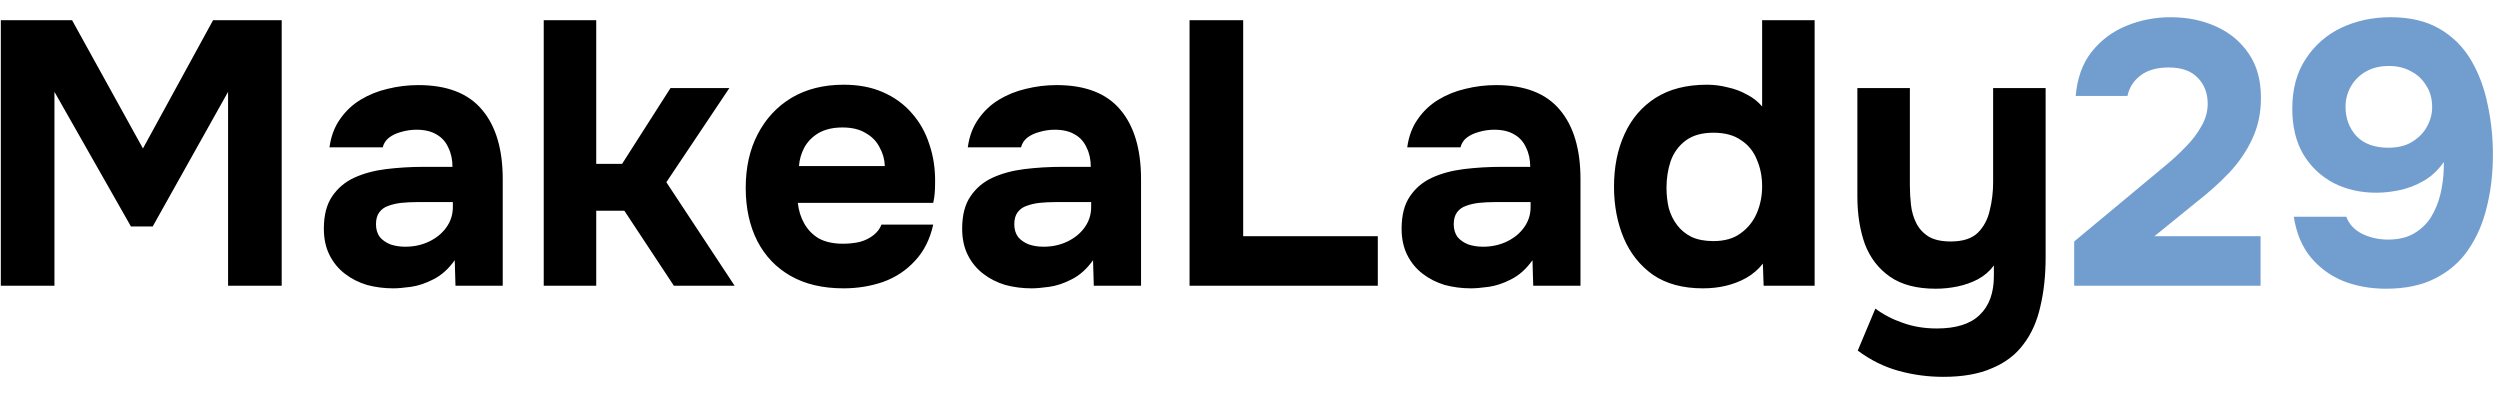
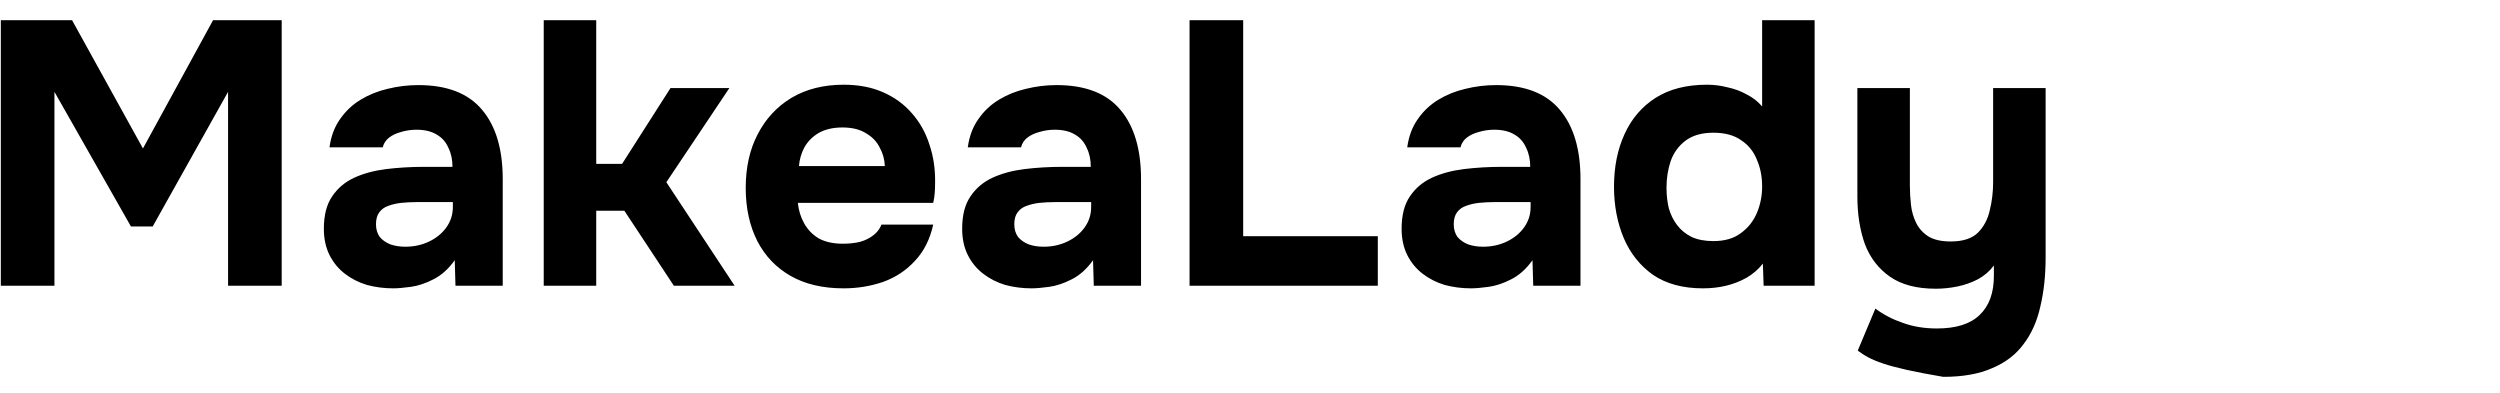
<svg xmlns="http://www.w3.org/2000/svg" width="140" height="22" viewBox="0 0 140 22" fill="none">
-   <path d="M0.046 16V1.132H4.036L8.005 8.314L11.932 1.132H15.775V16H12.772V5.143L8.551 12.682H7.333L3.049 5.143V16H0.046ZM22.021 16.147C21.517 16.147 21.027 16.084 20.551 15.958C20.089 15.818 19.676 15.608 19.312 15.328C18.948 15.048 18.661 14.698 18.451 14.278C18.241 13.858 18.136 13.368 18.136 12.808C18.136 12.052 18.29 11.45 18.598 11.002C18.906 10.54 19.319 10.19 19.837 9.952C20.355 9.714 20.95 9.553 21.622 9.469C22.308 9.385 23.015 9.343 23.743 9.343H25.339C25.339 8.937 25.262 8.58 25.108 8.272C24.968 7.95 24.751 7.705 24.457 7.537C24.163 7.355 23.785 7.264 23.323 7.264C23.029 7.264 22.742 7.306 22.462 7.39C22.196 7.46 21.972 7.565 21.79 7.705C21.608 7.845 21.489 8.027 21.433 8.251H18.451C18.535 7.635 18.731 7.11 19.039 6.676C19.347 6.228 19.732 5.864 20.194 5.584C20.656 5.304 21.16 5.101 21.706 4.975C22.266 4.835 22.84 4.765 23.428 4.765C25.038 4.765 26.228 5.227 26.998 6.151C27.768 7.061 28.153 8.356 28.153 10.036V16H25.507L25.465 14.572C25.115 15.062 24.716 15.419 24.268 15.643C23.834 15.867 23.414 16.007 23.008 16.063C22.602 16.119 22.273 16.147 22.021 16.147ZM22.693 13.816C23.183 13.816 23.631 13.718 24.037 13.522C24.443 13.326 24.765 13.06 25.003 12.724C25.241 12.388 25.36 12.01 25.36 11.59V11.317H23.344C23.05 11.317 22.763 11.331 22.483 11.359C22.217 11.387 21.972 11.443 21.748 11.527C21.538 11.597 21.37 11.716 21.244 11.884C21.118 12.052 21.055 12.276 21.055 12.556C21.055 12.836 21.125 13.074 21.265 13.27C21.419 13.452 21.622 13.592 21.874 13.69C22.126 13.774 22.399 13.816 22.693 13.816ZM30.449 16V1.132H33.389V9.175H34.838L37.547 4.933H40.844L37.316 10.204L41.138 16H37.736L34.964 11.8H33.389V16H30.449ZM47.241 16.147C46.079 16.147 45.092 15.916 44.28 15.454C43.468 14.992 42.845 14.341 42.411 13.501C41.977 12.647 41.76 11.653 41.76 10.519C41.76 9.371 41.984 8.37 42.432 7.516C42.88 6.648 43.51 5.969 44.322 5.479C45.148 4.989 46.121 4.744 47.241 4.744C48.081 4.744 48.816 4.884 49.446 5.164C50.09 5.444 50.629 5.836 51.063 6.34C51.511 6.844 51.84 7.432 52.05 8.104C52.274 8.762 52.379 9.476 52.365 10.246C52.365 10.442 52.358 10.631 52.344 10.813C52.33 10.995 52.302 11.177 52.26 11.359H44.679C44.721 11.779 44.84 12.164 45.036 12.514C45.232 12.864 45.505 13.144 45.855 13.354C46.219 13.55 46.667 13.648 47.199 13.648C47.549 13.648 47.871 13.613 48.165 13.543C48.459 13.459 48.711 13.333 48.921 13.165C49.131 12.997 49.278 12.801 49.362 12.577H52.26C52.078 13.403 51.735 14.082 51.231 14.614C50.741 15.146 50.146 15.538 49.446 15.79C48.746 16.028 48.011 16.147 47.241 16.147ZM44.742 9.301H49.551C49.537 8.923 49.439 8.573 49.257 8.251C49.089 7.915 48.83 7.649 48.48 7.453C48.144 7.243 47.71 7.138 47.178 7.138C46.646 7.138 46.198 7.243 45.834 7.453C45.484 7.663 45.218 7.936 45.036 8.272C44.868 8.594 44.77 8.937 44.742 9.301ZM57.766 16.147C57.262 16.147 56.772 16.084 56.296 15.958C55.834 15.818 55.421 15.608 55.057 15.328C54.693 15.048 54.406 14.698 54.196 14.278C53.986 13.858 53.881 13.368 53.881 12.808C53.881 12.052 54.035 11.45 54.343 11.002C54.651 10.54 55.064 10.19 55.582 9.952C56.1 9.714 56.695 9.553 57.367 9.469C58.053 9.385 58.76 9.343 59.488 9.343H61.084C61.084 8.937 61.007 8.58 60.853 8.272C60.713 7.95 60.496 7.705 60.202 7.537C59.908 7.355 59.53 7.264 59.068 7.264C58.774 7.264 58.487 7.306 58.207 7.39C57.941 7.46 57.717 7.565 57.535 7.705C57.353 7.845 57.234 8.027 57.178 8.251H54.196C54.28 7.635 54.476 7.11 54.784 6.676C55.092 6.228 55.477 5.864 55.939 5.584C56.401 5.304 56.905 5.101 57.451 4.975C58.011 4.835 58.585 4.765 59.173 4.765C60.783 4.765 61.973 5.227 62.743 6.151C63.513 7.061 63.898 8.356 63.898 10.036V16H61.252L61.21 14.572C60.86 15.062 60.461 15.419 60.013 15.643C59.579 15.867 59.159 16.007 58.753 16.063C58.347 16.119 58.018 16.147 57.766 16.147ZM58.438 13.816C58.928 13.816 59.376 13.718 59.782 13.522C60.188 13.326 60.51 13.06 60.748 12.724C60.986 12.388 61.105 12.01 61.105 11.59V11.317H59.089C58.795 11.317 58.508 11.331 58.228 11.359C57.962 11.387 57.717 11.443 57.493 11.527C57.283 11.597 57.115 11.716 56.989 11.884C56.863 12.052 56.8 12.276 56.8 12.556C56.8 12.836 56.87 13.074 57.01 13.27C57.164 13.452 57.367 13.592 57.619 13.69C57.871 13.774 58.144 13.816 58.438 13.816ZM66.615 16V1.132H69.618V13.228H77.157V16H66.615ZM82.375 16.147C81.871 16.147 81.381 16.084 80.905 15.958C80.443 15.818 80.03 15.608 79.666 15.328C79.302 15.048 79.015 14.698 78.805 14.278C78.595 13.858 78.49 13.368 78.49 12.808C78.49 12.052 78.644 11.45 78.952 11.002C79.26 10.54 79.673 10.19 80.191 9.952C80.709 9.714 81.304 9.553 81.976 9.469C82.662 9.385 83.369 9.343 84.097 9.343H85.693C85.693 8.937 85.616 8.58 85.462 8.272C85.322 7.95 85.105 7.705 84.811 7.537C84.517 7.355 84.139 7.264 83.677 7.264C83.383 7.264 83.096 7.306 82.816 7.39C82.55 7.46 82.326 7.565 82.144 7.705C81.962 7.845 81.843 8.027 81.787 8.251H78.805C78.889 7.635 79.085 7.11 79.393 6.676C79.701 6.228 80.086 5.864 80.548 5.584C81.01 5.304 81.514 5.101 82.06 4.975C82.62 4.835 83.194 4.765 83.782 4.765C85.392 4.765 86.582 5.227 87.352 6.151C88.122 7.061 88.507 8.356 88.507 10.036V16H85.861L85.819 14.572C85.469 15.062 85.07 15.419 84.622 15.643C84.188 15.867 83.768 16.007 83.362 16.063C82.956 16.119 82.627 16.147 82.375 16.147ZM83.047 13.816C83.537 13.816 83.985 13.718 84.391 13.522C84.797 13.326 85.119 13.06 85.357 12.724C85.595 12.388 85.714 12.01 85.714 11.59V11.317H83.698C83.404 11.317 83.117 11.331 82.837 11.359C82.571 11.387 82.326 11.443 82.102 11.527C81.892 11.597 81.724 11.716 81.598 11.884C81.472 12.052 81.409 12.276 81.409 12.556C81.409 12.836 81.479 13.074 81.619 13.27C81.773 13.452 81.976 13.592 82.228 13.69C82.48 13.774 82.753 13.816 83.047 13.816ZM95.361 16.147C94.241 16.147 93.31 15.895 92.568 15.391C91.84 14.873 91.294 14.187 90.93 13.333C90.566 12.465 90.384 11.506 90.384 10.456C90.384 9.35 90.58 8.37 90.972 7.516C91.364 6.648 91.945 5.969 92.715 5.479C93.485 4.989 94.444 4.744 95.592 4.744C95.984 4.744 96.369 4.793 96.747 4.891C97.139 4.975 97.496 5.108 97.818 5.29C98.154 5.458 98.441 5.682 98.679 5.962V1.132H101.619V16H98.763L98.721 14.761C98.469 15.083 98.161 15.349 97.797 15.559C97.447 15.755 97.069 15.902 96.663 16C96.257 16.098 95.823 16.147 95.361 16.147ZM95.949 13.501C96.579 13.501 97.09 13.354 97.482 13.06C97.888 12.766 98.189 12.388 98.385 11.926C98.581 11.464 98.679 10.967 98.679 10.435C98.679 9.889 98.581 9.392 98.385 8.944C98.203 8.482 97.909 8.118 97.503 7.852C97.111 7.572 96.593 7.432 95.949 7.432C95.305 7.432 94.787 7.579 94.395 7.873C94.003 8.167 93.723 8.552 93.555 9.028C93.401 9.49 93.324 9.987 93.324 10.519C93.324 10.911 93.366 11.289 93.45 11.653C93.548 12.003 93.702 12.318 93.912 12.598C94.122 12.878 94.395 13.102 94.731 13.27C95.067 13.424 95.473 13.501 95.949 13.501ZM108.822 21.103C107.968 21.103 107.135 20.991 106.323 20.767C105.511 20.543 104.748 20.165 104.034 19.633L105.021 17.281C105.469 17.617 105.98 17.883 106.554 18.079C107.128 18.289 107.765 18.394 108.465 18.394C109.543 18.394 110.341 18.142 110.859 17.638C111.391 17.134 111.657 16.406 111.657 15.454V14.866C111.419 15.188 111.118 15.447 110.754 15.643C110.404 15.825 110.026 15.958 109.62 16.042C109.214 16.126 108.808 16.168 108.402 16.168C107.338 16.168 106.484 15.944 105.84 15.496C105.196 15.048 104.727 14.439 104.433 13.669C104.153 12.885 104.013 11.996 104.013 11.002V4.933H106.953V10.393C106.953 10.757 106.974 11.121 107.016 11.485C107.058 11.849 107.156 12.185 107.31 12.493C107.464 12.801 107.695 13.053 108.003 13.249C108.311 13.431 108.724 13.522 109.242 13.522C109.914 13.522 110.418 13.361 110.754 13.039C111.09 12.703 111.314 12.283 111.426 11.779C111.552 11.275 111.615 10.75 111.615 10.204V4.933H114.555V14.404C114.555 15.412 114.457 16.329 114.261 17.155C114.079 17.981 113.764 18.688 113.316 19.276C112.882 19.864 112.294 20.312 111.552 20.62C110.824 20.942 109.914 21.103 108.822 21.103Z" fill="black" />
-   <path d="M116.155 16V13.522L120.271 10.099C120.565 9.847 120.901 9.567 121.279 9.259C121.671 8.937 122.042 8.594 122.392 8.23C122.756 7.866 123.05 7.481 123.274 7.075C123.512 6.669 123.631 6.249 123.631 5.815C123.631 5.213 123.442 4.723 123.064 4.345C122.7 3.967 122.161 3.778 121.447 3.778C120.775 3.778 120.243 3.932 119.851 4.24C119.473 4.534 119.235 4.912 119.137 5.374H116.239C116.323 4.38 116.617 3.561 117.121 2.917C117.639 2.259 118.29 1.769 119.074 1.447C119.858 1.125 120.684 0.964 121.552 0.964C122.49 0.964 123.344 1.139 124.114 1.489C124.884 1.839 125.493 2.35 125.941 3.022C126.389 3.68 126.613 4.499 126.613 5.479C126.613 6.319 126.452 7.082 126.13 7.768C125.822 8.44 125.395 9.07 124.849 9.658C124.303 10.232 123.687 10.785 123.001 11.317L120.649 13.228H126.592V16H116.155ZM133.618 16.168C132.764 16.168 131.973 16.028 131.245 15.748C130.517 15.454 129.901 15.006 129.397 14.404C128.907 13.802 128.592 13.046 128.452 12.136H131.392C131.546 12.556 131.847 12.878 132.295 13.102C132.743 13.312 133.219 13.417 133.723 13.417C134.297 13.417 134.78 13.305 135.172 13.081C135.578 12.843 135.9 12.535 136.138 12.157C136.376 11.765 136.551 11.338 136.663 10.876C136.775 10.4 136.838 9.917 136.852 9.427C136.852 9.371 136.852 9.315 136.852 9.259C136.852 9.189 136.852 9.126 136.852 9.07C136.544 9.518 136.173 9.868 135.739 10.12C135.305 10.372 134.857 10.547 134.395 10.645C133.933 10.743 133.492 10.792 133.072 10.792C132.19 10.792 131.392 10.61 130.678 10.246C129.964 9.868 129.397 9.329 128.977 8.629C128.571 7.929 128.368 7.082 128.368 6.088C128.368 4.982 128.62 4.051 129.124 3.295C129.628 2.525 130.293 1.944 131.119 1.552C131.959 1.16 132.876 0.964 133.87 0.964C134.962 0.964 135.879 1.181 136.621 1.615C137.363 2.049 137.951 2.637 138.385 3.379C138.819 4.121 139.127 4.947 139.309 5.857C139.505 6.767 139.603 7.698 139.603 8.65C139.603 9.686 139.491 10.659 139.267 11.569C139.057 12.465 138.714 13.263 138.238 13.963C137.776 14.649 137.16 15.188 136.39 15.58C135.634 15.972 134.71 16.168 133.618 16.168ZM133.744 8.272C134.29 8.272 134.738 8.16 135.088 7.936C135.452 7.712 135.725 7.432 135.907 7.096C136.103 6.746 136.201 6.382 136.201 6.004C136.201 5.528 136.089 5.122 135.865 4.786C135.655 4.436 135.368 4.17 135.004 3.988C134.654 3.792 134.248 3.694 133.786 3.694C133.282 3.694 132.848 3.799 132.484 4.009C132.12 4.219 131.84 4.499 131.644 4.849C131.448 5.199 131.35 5.577 131.35 5.983C131.35 6.627 131.553 7.173 131.959 7.621C132.379 8.055 132.974 8.272 133.744 8.272Z" fill="#729DCF" />
+   <path d="M0.046 16V1.132H4.036L8.005 8.314L11.932 1.132H15.775V16H12.772V5.143L8.551 12.682H7.333L3.049 5.143V16H0.046ZM22.021 16.147C21.517 16.147 21.027 16.084 20.551 15.958C20.089 15.818 19.676 15.608 19.312 15.328C18.948 15.048 18.661 14.698 18.451 14.278C18.241 13.858 18.136 13.368 18.136 12.808C18.136 12.052 18.29 11.45 18.598 11.002C18.906 10.54 19.319 10.19 19.837 9.952C20.355 9.714 20.95 9.553 21.622 9.469C22.308 9.385 23.015 9.343 23.743 9.343H25.339C25.339 8.937 25.262 8.58 25.108 8.272C24.968 7.95 24.751 7.705 24.457 7.537C24.163 7.355 23.785 7.264 23.323 7.264C23.029 7.264 22.742 7.306 22.462 7.39C22.196 7.46 21.972 7.565 21.79 7.705C21.608 7.845 21.489 8.027 21.433 8.251H18.451C18.535 7.635 18.731 7.11 19.039 6.676C19.347 6.228 19.732 5.864 20.194 5.584C20.656 5.304 21.16 5.101 21.706 4.975C22.266 4.835 22.84 4.765 23.428 4.765C25.038 4.765 26.228 5.227 26.998 6.151C27.768 7.061 28.153 8.356 28.153 10.036V16H25.507L25.465 14.572C25.115 15.062 24.716 15.419 24.268 15.643C23.834 15.867 23.414 16.007 23.008 16.063C22.602 16.119 22.273 16.147 22.021 16.147ZM22.693 13.816C23.183 13.816 23.631 13.718 24.037 13.522C24.443 13.326 24.765 13.06 25.003 12.724C25.241 12.388 25.36 12.01 25.36 11.59V11.317H23.344C23.05 11.317 22.763 11.331 22.483 11.359C22.217 11.387 21.972 11.443 21.748 11.527C21.538 11.597 21.37 11.716 21.244 11.884C21.118 12.052 21.055 12.276 21.055 12.556C21.055 12.836 21.125 13.074 21.265 13.27C21.419 13.452 21.622 13.592 21.874 13.69C22.126 13.774 22.399 13.816 22.693 13.816ZM30.449 16V1.132H33.389V9.175H34.838L37.547 4.933H40.844L37.316 10.204L41.138 16H37.736L34.964 11.8H33.389V16H30.449ZM47.241 16.147C46.079 16.147 45.092 15.916 44.28 15.454C43.468 14.992 42.845 14.341 42.411 13.501C41.977 12.647 41.76 11.653 41.76 10.519C41.76 9.371 41.984 8.37 42.432 7.516C42.88 6.648 43.51 5.969 44.322 5.479C45.148 4.989 46.121 4.744 47.241 4.744C48.081 4.744 48.816 4.884 49.446 5.164C50.09 5.444 50.629 5.836 51.063 6.34C51.511 6.844 51.84 7.432 52.05 8.104C52.274 8.762 52.379 9.476 52.365 10.246C52.365 10.442 52.358 10.631 52.344 10.813C52.33 10.995 52.302 11.177 52.26 11.359H44.679C44.721 11.779 44.84 12.164 45.036 12.514C45.232 12.864 45.505 13.144 45.855 13.354C46.219 13.55 46.667 13.648 47.199 13.648C47.549 13.648 47.871 13.613 48.165 13.543C48.459 13.459 48.711 13.333 48.921 13.165C49.131 12.997 49.278 12.801 49.362 12.577H52.26C52.078 13.403 51.735 14.082 51.231 14.614C50.741 15.146 50.146 15.538 49.446 15.79C48.746 16.028 48.011 16.147 47.241 16.147ZM44.742 9.301H49.551C49.537 8.923 49.439 8.573 49.257 8.251C49.089 7.915 48.83 7.649 48.48 7.453C48.144 7.243 47.71 7.138 47.178 7.138C46.646 7.138 46.198 7.243 45.834 7.453C45.484 7.663 45.218 7.936 45.036 8.272C44.868 8.594 44.77 8.937 44.742 9.301ZM57.766 16.147C57.262 16.147 56.772 16.084 56.296 15.958C55.834 15.818 55.421 15.608 55.057 15.328C54.693 15.048 54.406 14.698 54.196 14.278C53.986 13.858 53.881 13.368 53.881 12.808C53.881 12.052 54.035 11.45 54.343 11.002C54.651 10.54 55.064 10.19 55.582 9.952C56.1 9.714 56.695 9.553 57.367 9.469C58.053 9.385 58.76 9.343 59.488 9.343H61.084C61.084 8.937 61.007 8.58 60.853 8.272C60.713 7.95 60.496 7.705 60.202 7.537C59.908 7.355 59.53 7.264 59.068 7.264C58.774 7.264 58.487 7.306 58.207 7.39C57.941 7.46 57.717 7.565 57.535 7.705C57.353 7.845 57.234 8.027 57.178 8.251H54.196C54.28 7.635 54.476 7.11 54.784 6.676C55.092 6.228 55.477 5.864 55.939 5.584C56.401 5.304 56.905 5.101 57.451 4.975C58.011 4.835 58.585 4.765 59.173 4.765C60.783 4.765 61.973 5.227 62.743 6.151C63.513 7.061 63.898 8.356 63.898 10.036V16H61.252L61.21 14.572C60.86 15.062 60.461 15.419 60.013 15.643C59.579 15.867 59.159 16.007 58.753 16.063C58.347 16.119 58.018 16.147 57.766 16.147ZM58.438 13.816C58.928 13.816 59.376 13.718 59.782 13.522C60.188 13.326 60.51 13.06 60.748 12.724C60.986 12.388 61.105 12.01 61.105 11.59V11.317H59.089C58.795 11.317 58.508 11.331 58.228 11.359C57.962 11.387 57.717 11.443 57.493 11.527C57.283 11.597 57.115 11.716 56.989 11.884C56.863 12.052 56.8 12.276 56.8 12.556C56.8 12.836 56.87 13.074 57.01 13.27C57.164 13.452 57.367 13.592 57.619 13.69C57.871 13.774 58.144 13.816 58.438 13.816ZM66.615 16V1.132H69.618V13.228H77.157V16H66.615ZM82.375 16.147C81.871 16.147 81.381 16.084 80.905 15.958C80.443 15.818 80.03 15.608 79.666 15.328C79.302 15.048 79.015 14.698 78.805 14.278C78.595 13.858 78.49 13.368 78.49 12.808C78.49 12.052 78.644 11.45 78.952 11.002C79.26 10.54 79.673 10.19 80.191 9.952C80.709 9.714 81.304 9.553 81.976 9.469C82.662 9.385 83.369 9.343 84.097 9.343H85.693C85.693 8.937 85.616 8.58 85.462 8.272C85.322 7.95 85.105 7.705 84.811 7.537C84.517 7.355 84.139 7.264 83.677 7.264C83.383 7.264 83.096 7.306 82.816 7.39C82.55 7.46 82.326 7.565 82.144 7.705C81.962 7.845 81.843 8.027 81.787 8.251H78.805C78.889 7.635 79.085 7.11 79.393 6.676C79.701 6.228 80.086 5.864 80.548 5.584C81.01 5.304 81.514 5.101 82.06 4.975C82.62 4.835 83.194 4.765 83.782 4.765C85.392 4.765 86.582 5.227 87.352 6.151C88.122 7.061 88.507 8.356 88.507 10.036V16H85.861L85.819 14.572C85.469 15.062 85.07 15.419 84.622 15.643C84.188 15.867 83.768 16.007 83.362 16.063C82.956 16.119 82.627 16.147 82.375 16.147ZM83.047 13.816C83.537 13.816 83.985 13.718 84.391 13.522C84.797 13.326 85.119 13.06 85.357 12.724C85.595 12.388 85.714 12.01 85.714 11.59V11.317H83.698C83.404 11.317 83.117 11.331 82.837 11.359C82.571 11.387 82.326 11.443 82.102 11.527C81.892 11.597 81.724 11.716 81.598 11.884C81.472 12.052 81.409 12.276 81.409 12.556C81.409 12.836 81.479 13.074 81.619 13.27C81.773 13.452 81.976 13.592 82.228 13.69C82.48 13.774 82.753 13.816 83.047 13.816ZM95.361 16.147C94.241 16.147 93.31 15.895 92.568 15.391C91.84 14.873 91.294 14.187 90.93 13.333C90.566 12.465 90.384 11.506 90.384 10.456C90.384 9.35 90.58 8.37 90.972 7.516C91.364 6.648 91.945 5.969 92.715 5.479C93.485 4.989 94.444 4.744 95.592 4.744C95.984 4.744 96.369 4.793 96.747 4.891C97.139 4.975 97.496 5.108 97.818 5.29C98.154 5.458 98.441 5.682 98.679 5.962V1.132H101.619V16H98.763L98.721 14.761C98.469 15.083 98.161 15.349 97.797 15.559C97.447 15.755 97.069 15.902 96.663 16C96.257 16.098 95.823 16.147 95.361 16.147ZM95.949 13.501C96.579 13.501 97.09 13.354 97.482 13.06C97.888 12.766 98.189 12.388 98.385 11.926C98.581 11.464 98.679 10.967 98.679 10.435C98.679 9.889 98.581 9.392 98.385 8.944C98.203 8.482 97.909 8.118 97.503 7.852C97.111 7.572 96.593 7.432 95.949 7.432C95.305 7.432 94.787 7.579 94.395 7.873C94.003 8.167 93.723 8.552 93.555 9.028C93.401 9.49 93.324 9.987 93.324 10.519C93.324 10.911 93.366 11.289 93.45 11.653C93.548 12.003 93.702 12.318 93.912 12.598C94.122 12.878 94.395 13.102 94.731 13.27C95.067 13.424 95.473 13.501 95.949 13.501ZM108.822 21.103C105.511 20.543 104.748 20.165 104.034 19.633L105.021 17.281C105.469 17.617 105.98 17.883 106.554 18.079C107.128 18.289 107.765 18.394 108.465 18.394C109.543 18.394 110.341 18.142 110.859 17.638C111.391 17.134 111.657 16.406 111.657 15.454V14.866C111.419 15.188 111.118 15.447 110.754 15.643C110.404 15.825 110.026 15.958 109.62 16.042C109.214 16.126 108.808 16.168 108.402 16.168C107.338 16.168 106.484 15.944 105.84 15.496C105.196 15.048 104.727 14.439 104.433 13.669C104.153 12.885 104.013 11.996 104.013 11.002V4.933H106.953V10.393C106.953 10.757 106.974 11.121 107.016 11.485C107.058 11.849 107.156 12.185 107.31 12.493C107.464 12.801 107.695 13.053 108.003 13.249C108.311 13.431 108.724 13.522 109.242 13.522C109.914 13.522 110.418 13.361 110.754 13.039C111.09 12.703 111.314 12.283 111.426 11.779C111.552 11.275 111.615 10.75 111.615 10.204V4.933H114.555V14.404C114.555 15.412 114.457 16.329 114.261 17.155C114.079 17.981 113.764 18.688 113.316 19.276C112.882 19.864 112.294 20.312 111.552 20.62C110.824 20.942 109.914 21.103 108.822 21.103Z" fill="black" />
</svg>